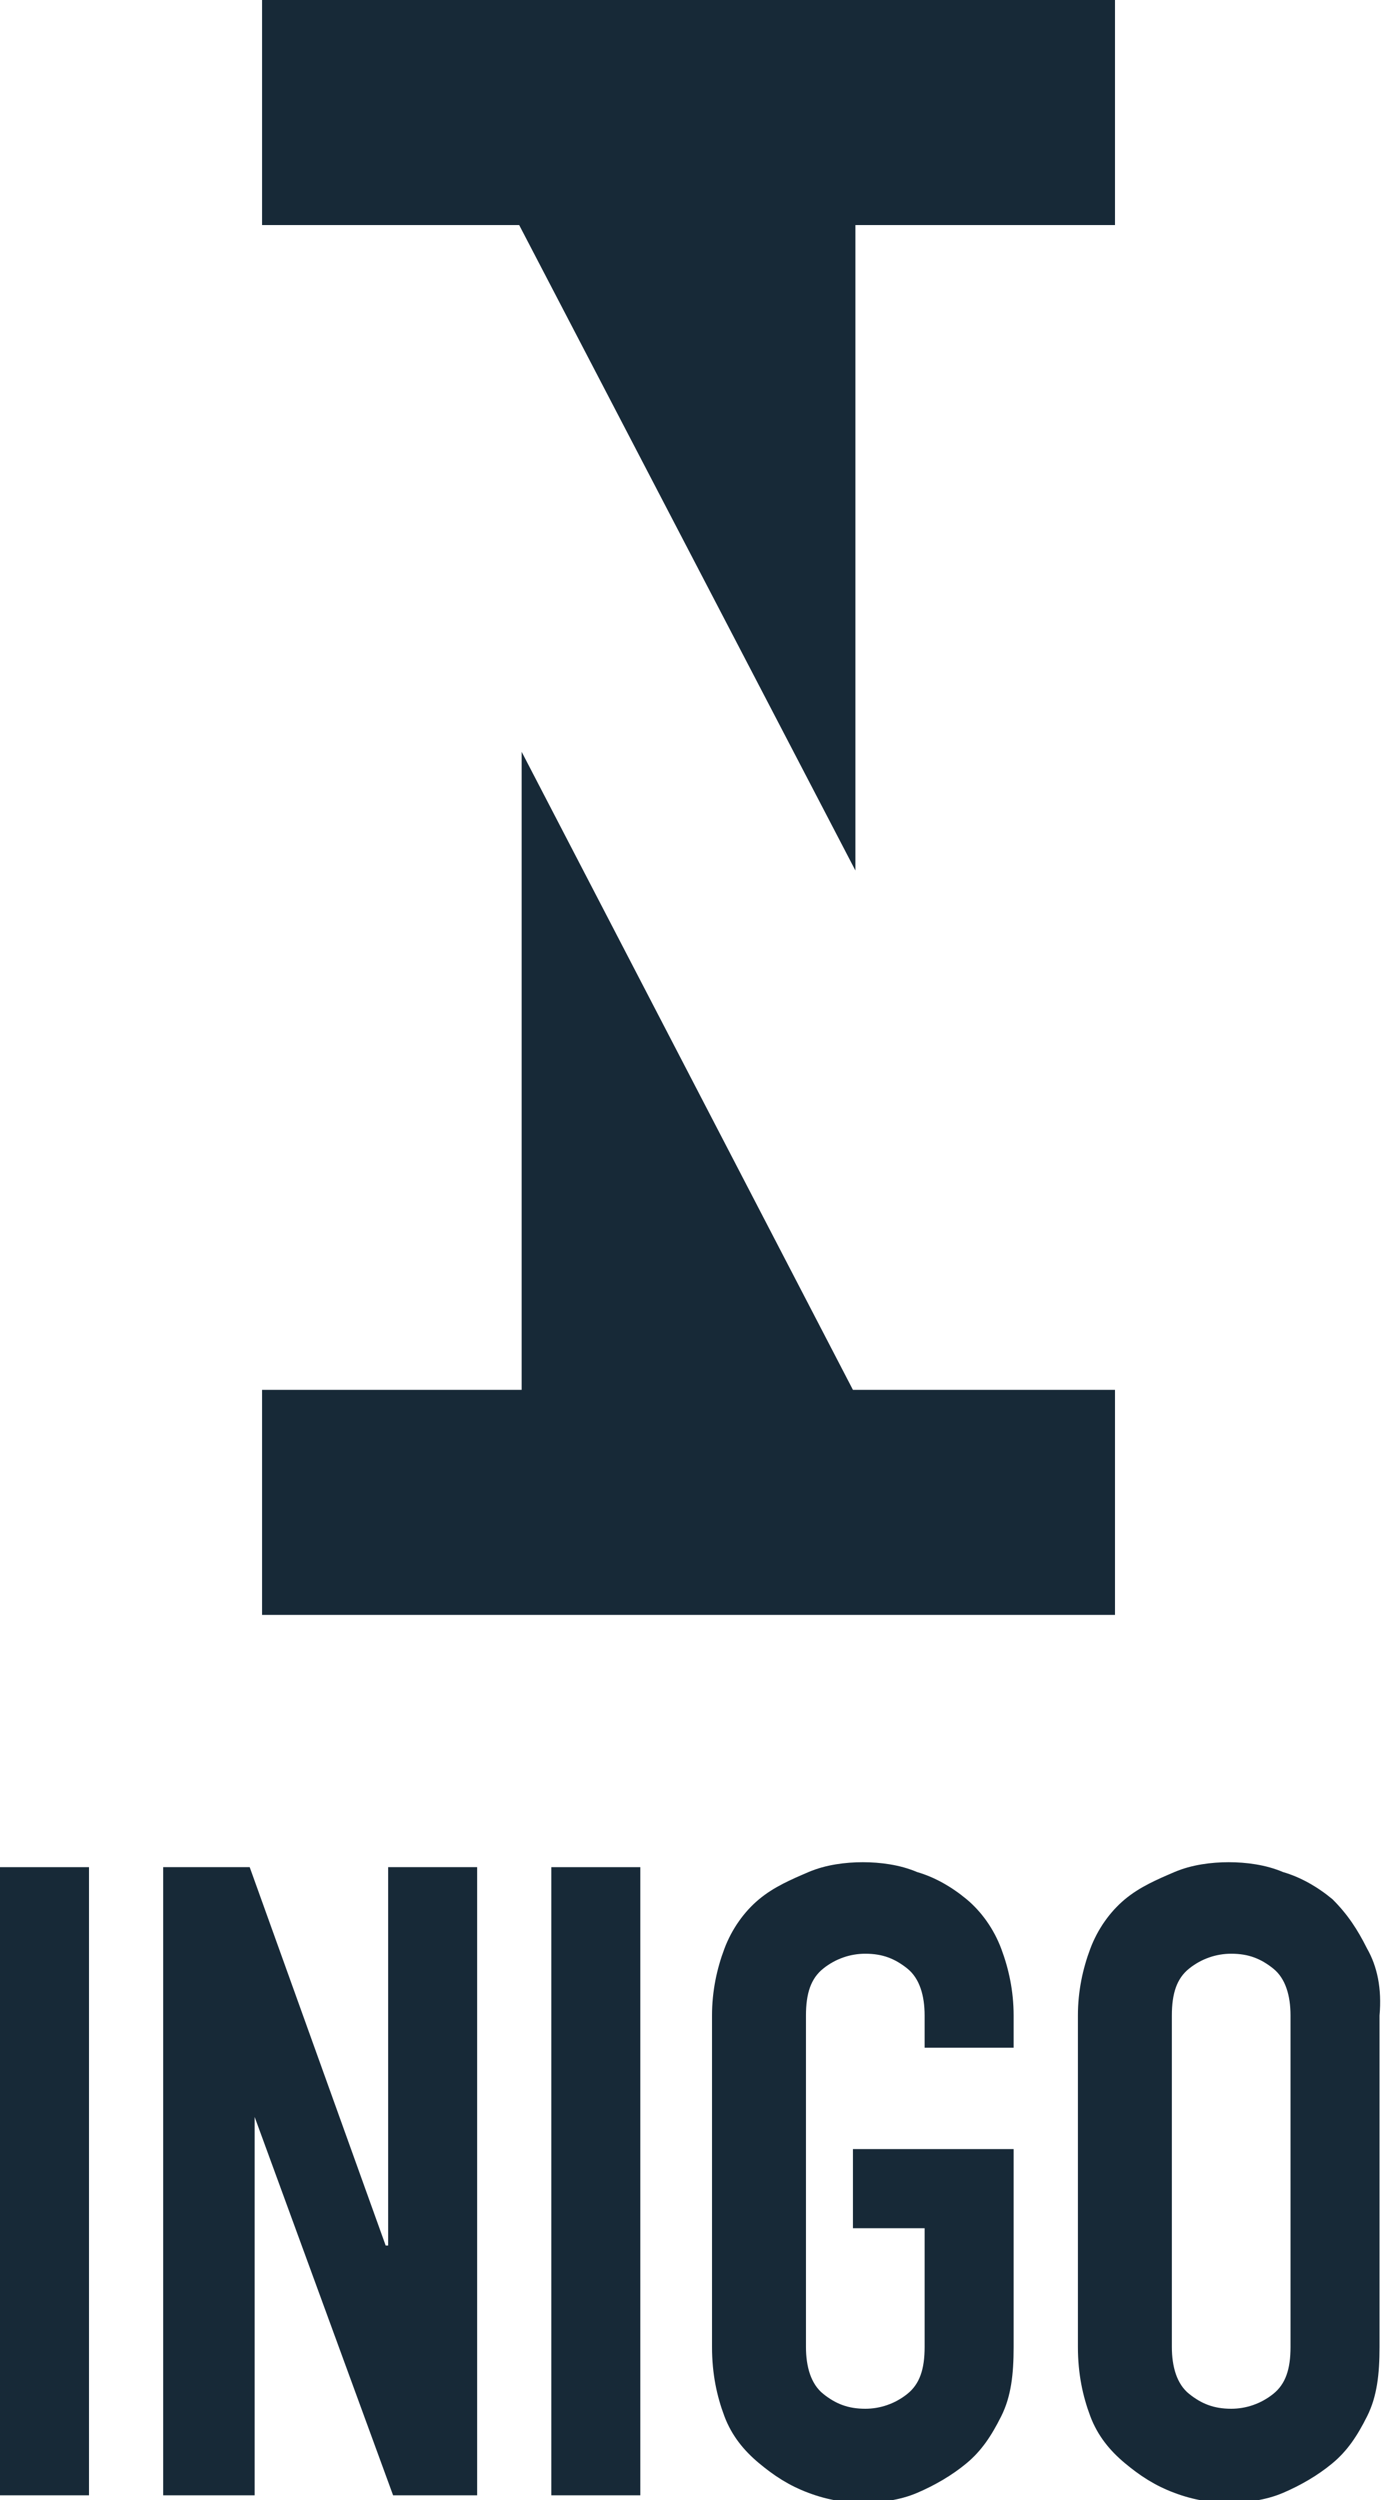
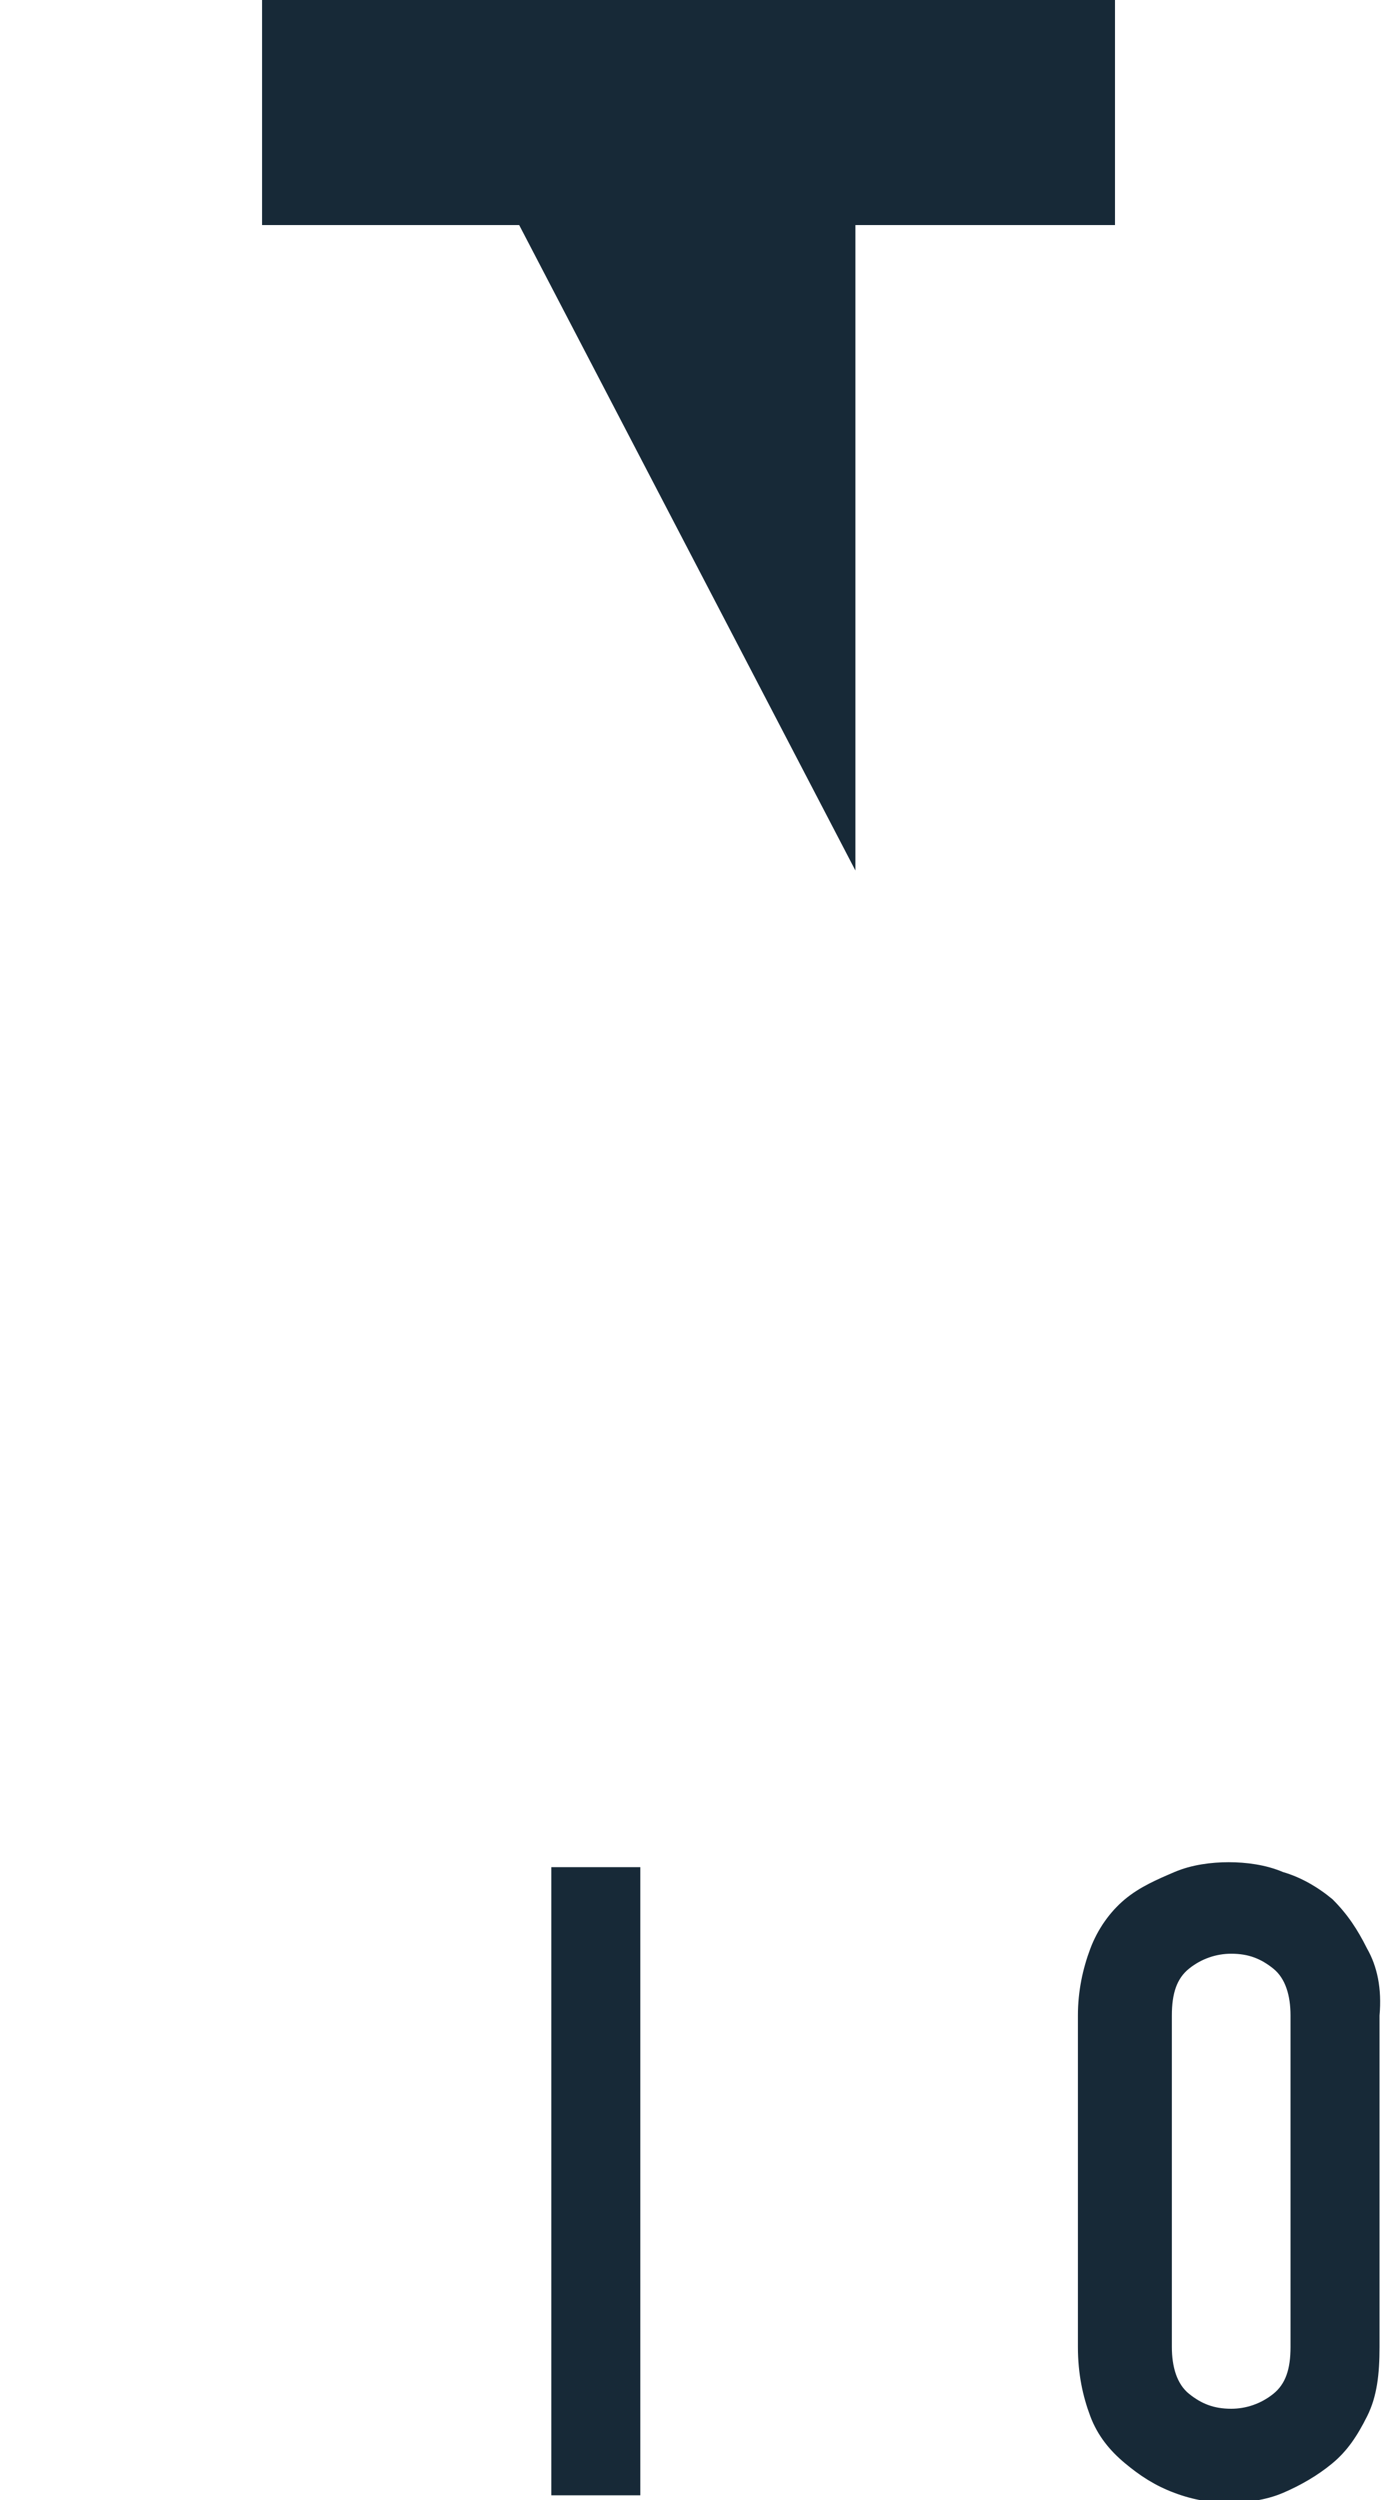
<svg xmlns="http://www.w3.org/2000/svg" version="1.1" id="Layer_1" x="0px" y="0px" viewBox="0 0 55.9 101.1" style="enable-background:new 0 0 55.9 101.1;">
  <style type="text/css">.st0{fill:#172937;}</style>
  <g>
    <polygon class="st0" points="21,9.1 34.6,35.2 34.6,9.1 36.2,9.1 45.1,9.1 45.1,0 10.6,0 10.6,9.1 19.5,9.1" />
-     <polygon class="st0" points="45.1,56.3 45.1,56.2 36.2,56.2 34.5,56.2 21.1,30.4 21.1,56.2 19.5,56.2 10.6,56.2 10.6,56.3 10.6,65.3 45.1,65.3" />
-     <rect y="75.5" class="st0" width="3.6" height="25.4" />
-     <polygon class="st0" points="15.7,90.8 15.6,90.8 10.1,75.5 6.6,75.5 6.6,100.9 10.3,100.9 10.3,85.6 10.3,85.6 15.9,100.9 19.3,100.9 19.3,75.5 15.7,75.5" />
    <rect x="22.3" y="75.5" class="st0" width="3.6" height="25.4" />
-     <path class="st0" d="M39.1,76.8c-0.6-0.5-1.3-0.9-2-1.1c-0.7-0.3-1.5-0.4-2.2-0.4s-1.5,0.1-2.2,0.4s-1.4,0.6-2,1.1 c-0.6,0.5-1.1,1.2-1.4,2s-0.5,1.7-0.5,2.7v13.4c0,1.1,0.2,2,0.5,2.8s0.8,1.4,1.4,1.9c0.6,0.5,1.2,0.9,2,1.2s1.5,0.4,2.2,0.4 s1.5-0.1,2.2-0.4s1.4-0.7,2-1.2c0.6-0.5,1-1.1,1.4-1.9c0.4-0.8,0.5-1.7,0.5-2.8v-8h-6.5v3.2h2.9v4.8c0,0.9-0.2,1.5-0.7,1.9 c-0.5,0.4-1.1,0.6-1.7,0.6c-0.7,0-1.2-0.2-1.7-0.6c-0.5-0.4-0.7-1.1-0.7-1.9V81.5c0-0.9,0.2-1.5,0.7-1.9c0.5-0.4,1.1-0.6,1.7-0.6 c0.7,0,1.2,0.2,1.7,0.6c0.5,0.4,0.7,1.1,0.7,1.9v1.3H41v-1.3c0-1-0.2-1.9-0.5-2.7C40.2,78,39.7,77.3,39.1,76.8z" />
    <path class="st0" d="M55.3,78.8c-0.4-0.8-0.8-1.4-1.4-2c-0.6-0.5-1.3-0.9-2-1.1c-0.7-0.3-1.5-0.4-2.2-0.4s-1.5,0.1-2.2,0.4 s-1.4,0.6-2,1.1c-0.6,0.5-1.1,1.2-1.4,2s-0.5,1.7-0.5,2.7v13.4c0,1.1,0.2,2,0.5,2.8s0.8,1.4,1.4,1.9c0.6,0.5,1.2,0.9,2,1.2 s1.5,0.4,2.2,0.4s1.5-0.1,2.2-0.4s1.4-0.7,2-1.2c0.6-0.5,1-1.1,1.4-1.9s0.5-1.7,0.5-2.8V81.5C55.9,80.4,55.7,79.5,55.3,78.8z M52.2,94.9c0,0.9-0.2,1.5-0.7,1.9c-0.5,0.4-1.1,0.6-1.7,0.6c-0.7,0-1.2-0.2-1.7-0.6c-0.5-0.4-0.7-1.1-0.7-1.9V81.5 c0-0.9,0.2-1.5,0.7-1.9c0.5-0.4,1.1-0.6,1.7-0.6c0.7,0,1.2,0.2,1.7,0.6c0.5,0.4,0.7,1.1,0.7,1.9V94.9z" />
  </g>
</svg>